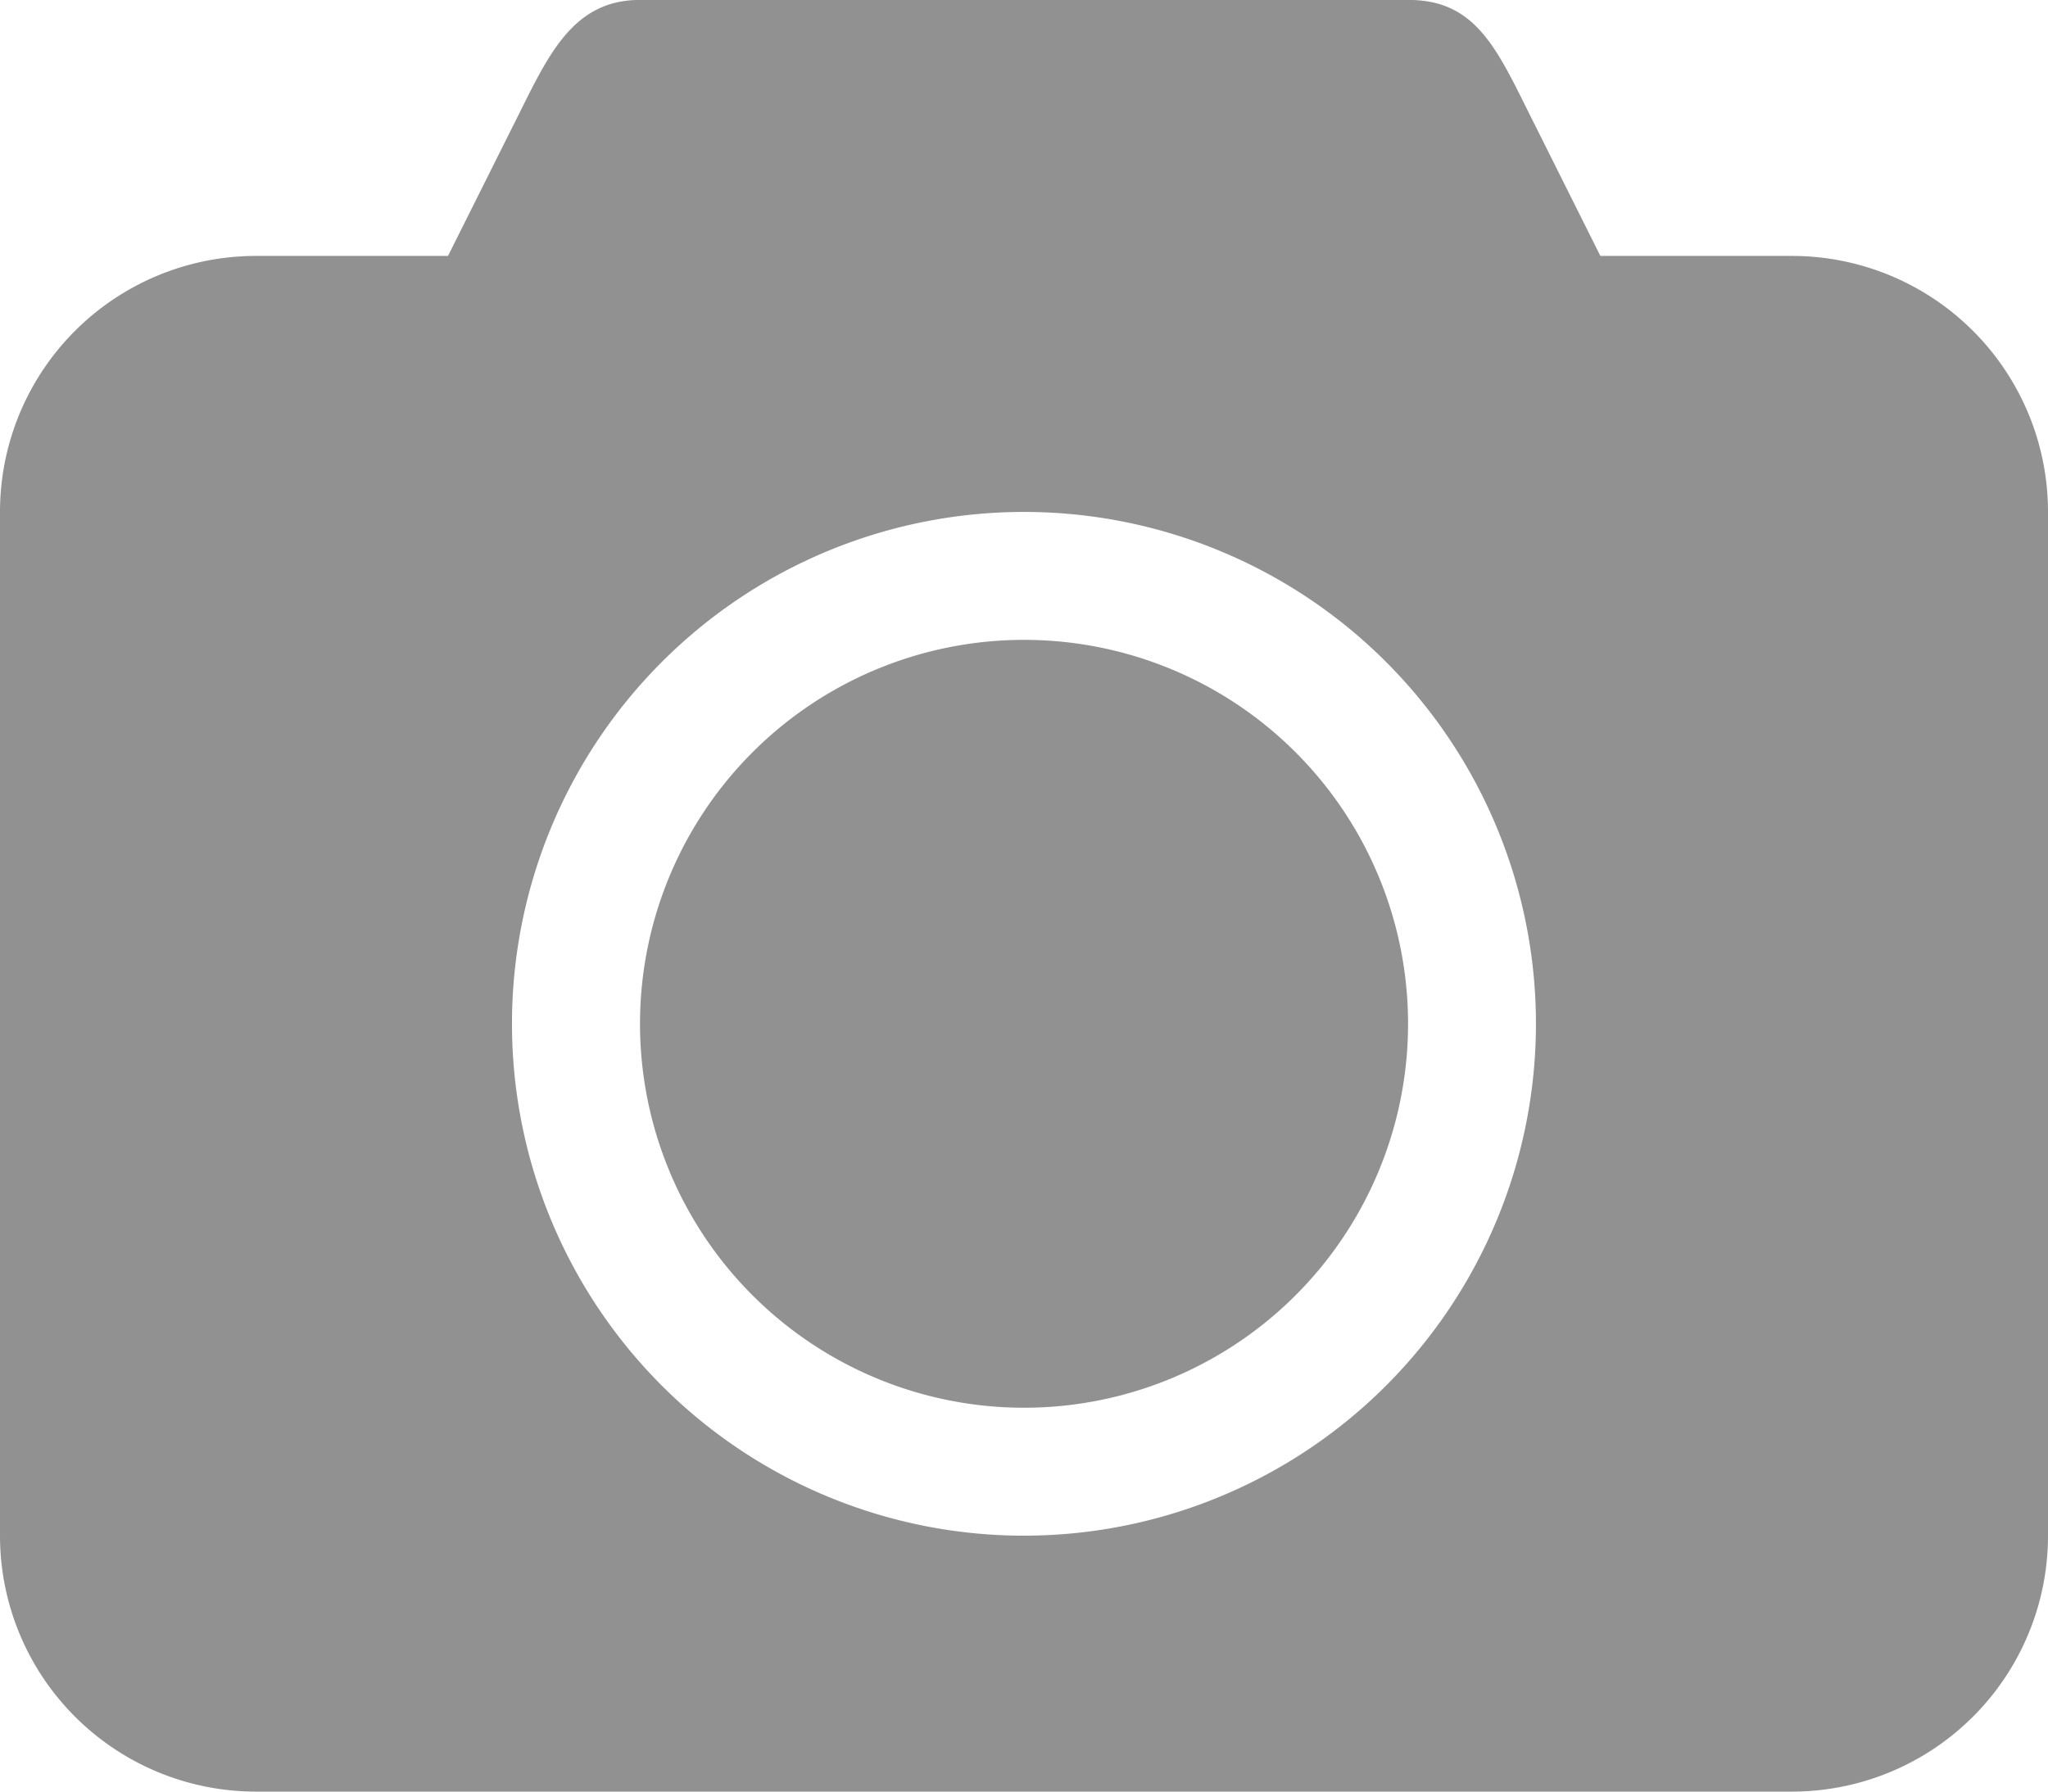
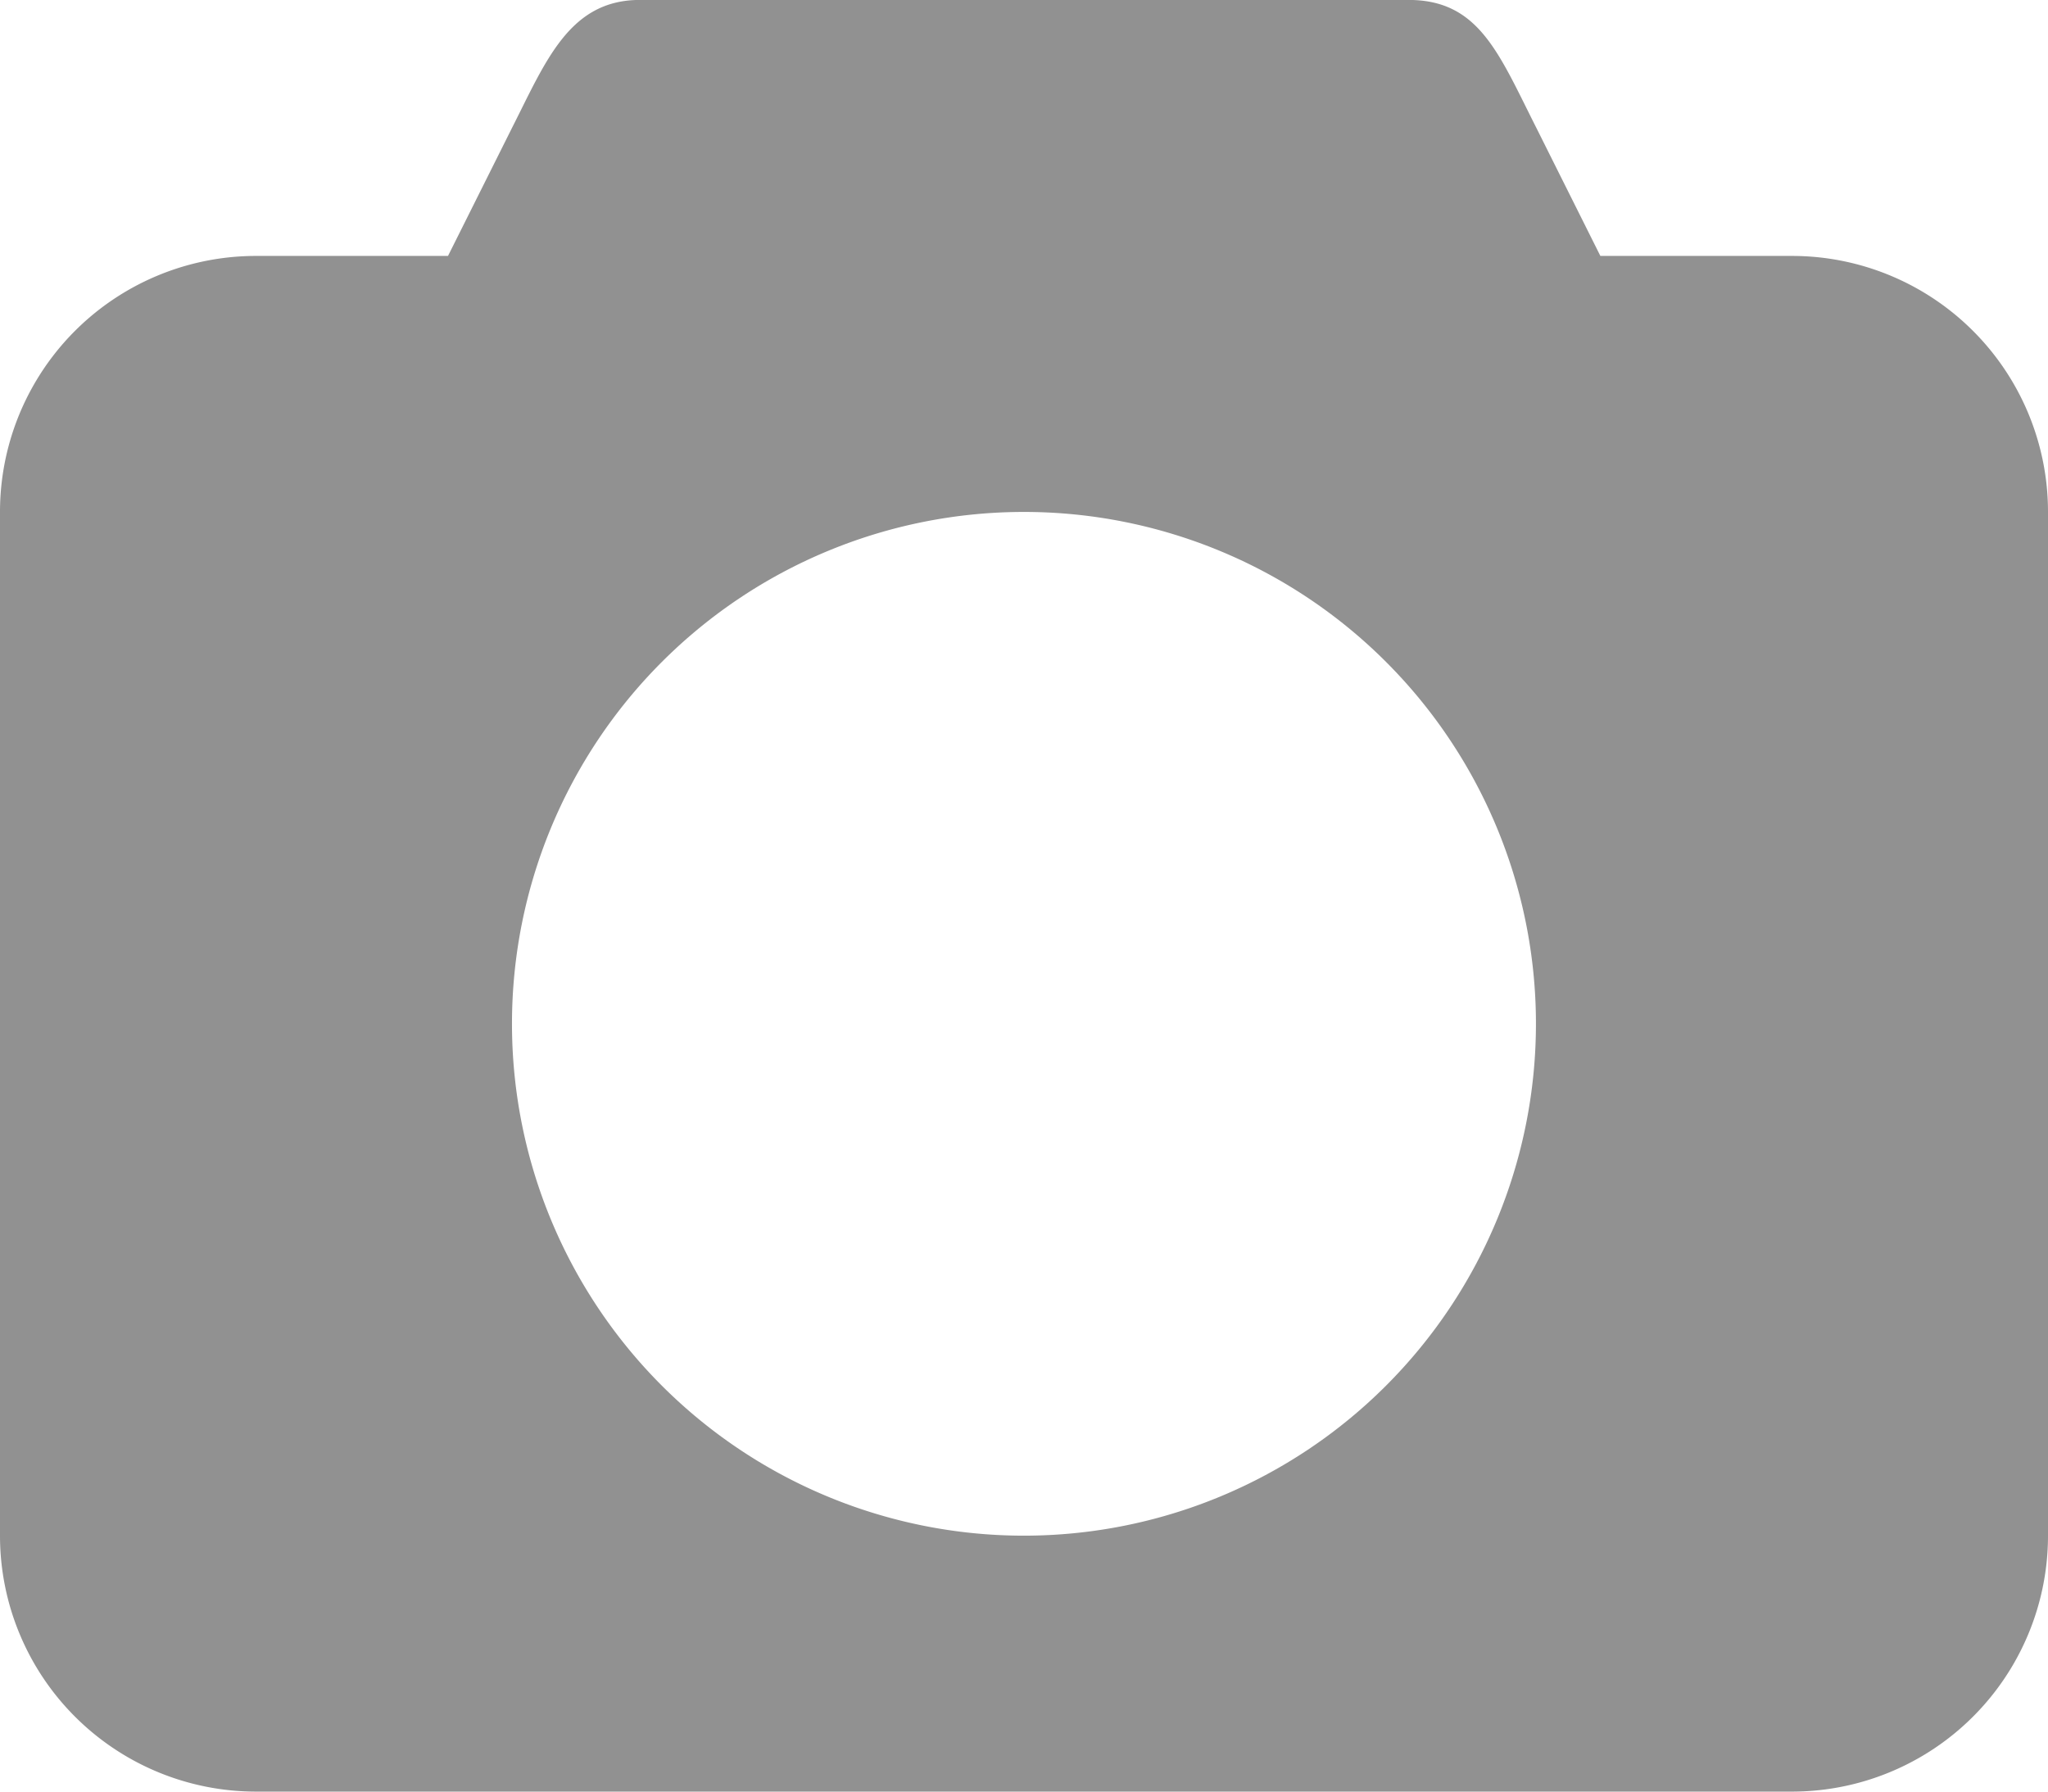
<svg xmlns="http://www.w3.org/2000/svg" width="27.785" height="24.312" viewBox="0 0 27.785 24.312">
  <defs>
    <style>.a{fill:#919191;}</style>
  </defs>
  <g transform="translate(0 -37.82)">
    <g transform="translate(0 37.82)">
      <path class="a" d="M24.312,41.293h-2.6l-.868-1.737c-.511-1.011-.777-1.737-1.736-1.737H8.683c-.959,0-1.276.828-1.737,1.737l-.868,1.737h-2.6A3.473,3.473,0,0,0,0,44.766V58.659a3.473,3.473,0,0,0,3.473,3.473H24.312a3.473,3.473,0,0,0,3.473-3.473V44.766A3.473,3.473,0,0,0,24.312,41.293ZM13.892,58.659a6.946,6.946,0,1,1,6.946-6.946A6.947,6.947,0,0,1,13.892,58.659Z" transform="translate(0 -37.82)" />
-       <path class="a" d="M194.307,226.918a5.21,5.21,0,1,0,5.21,5.21A5.209,5.209,0,0,0,194.307,226.918Z" transform="translate(-180.414 -218.235)" />
    </g>
  </g>
</svg>